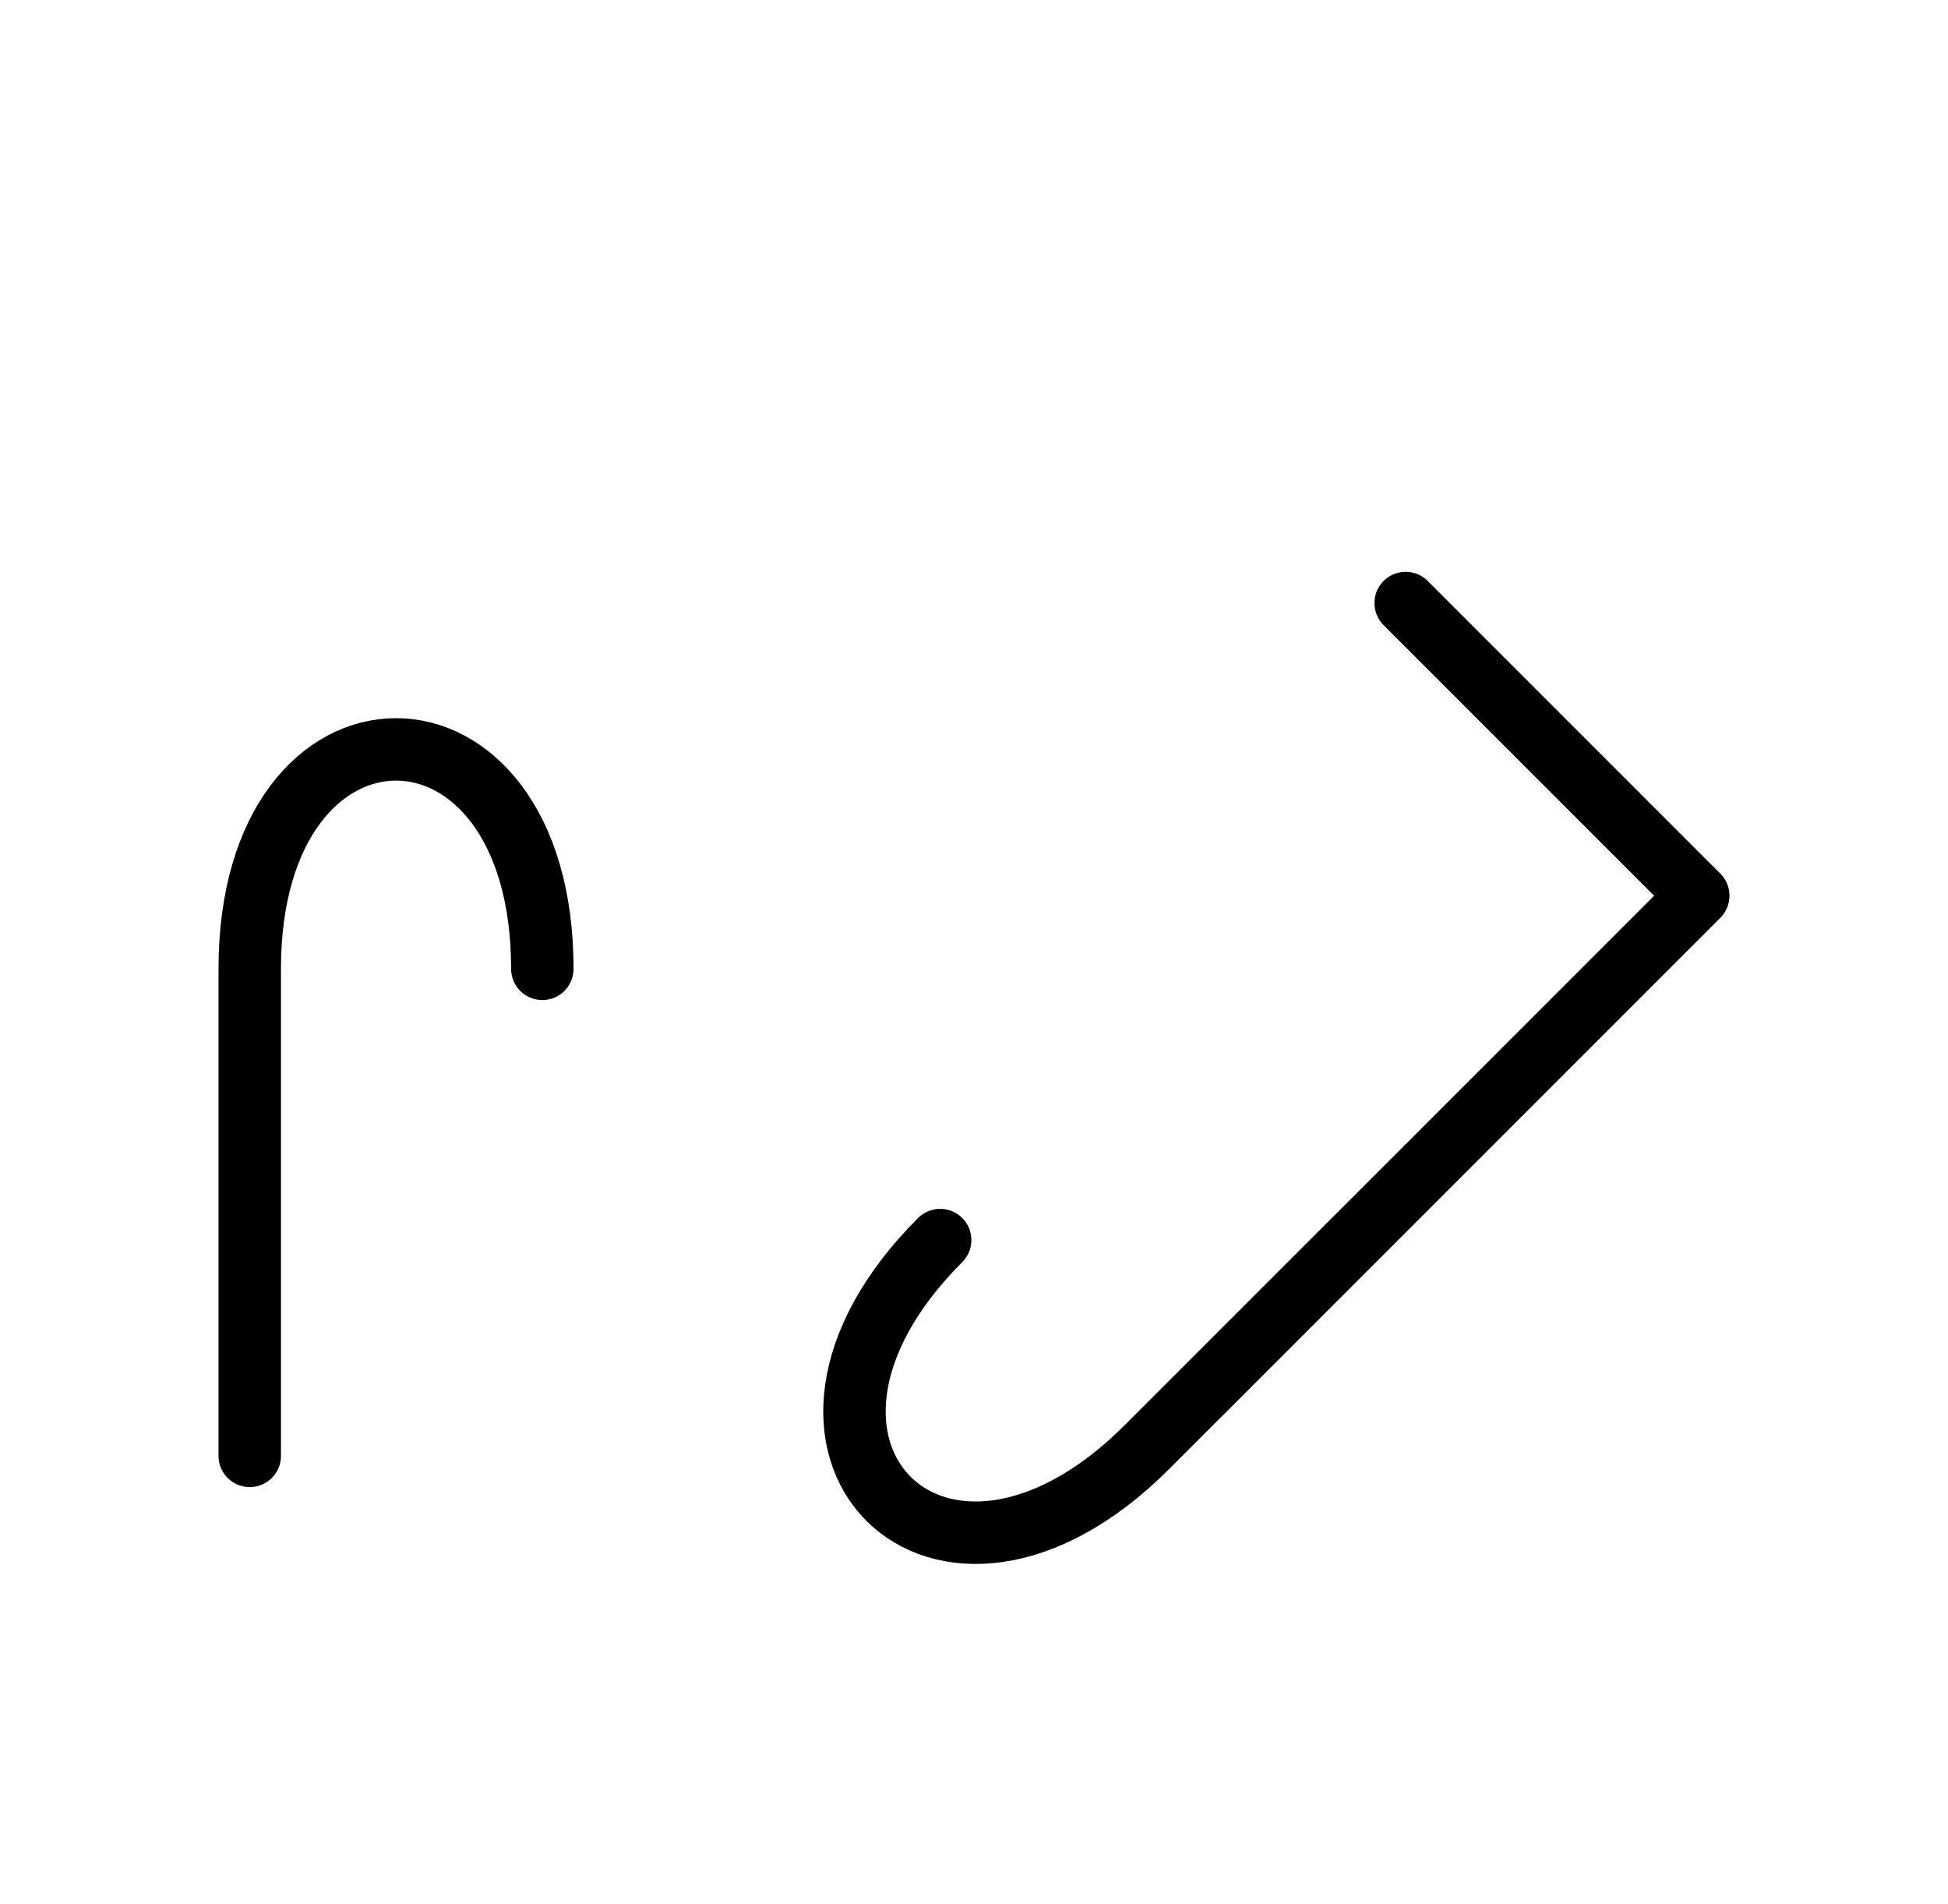
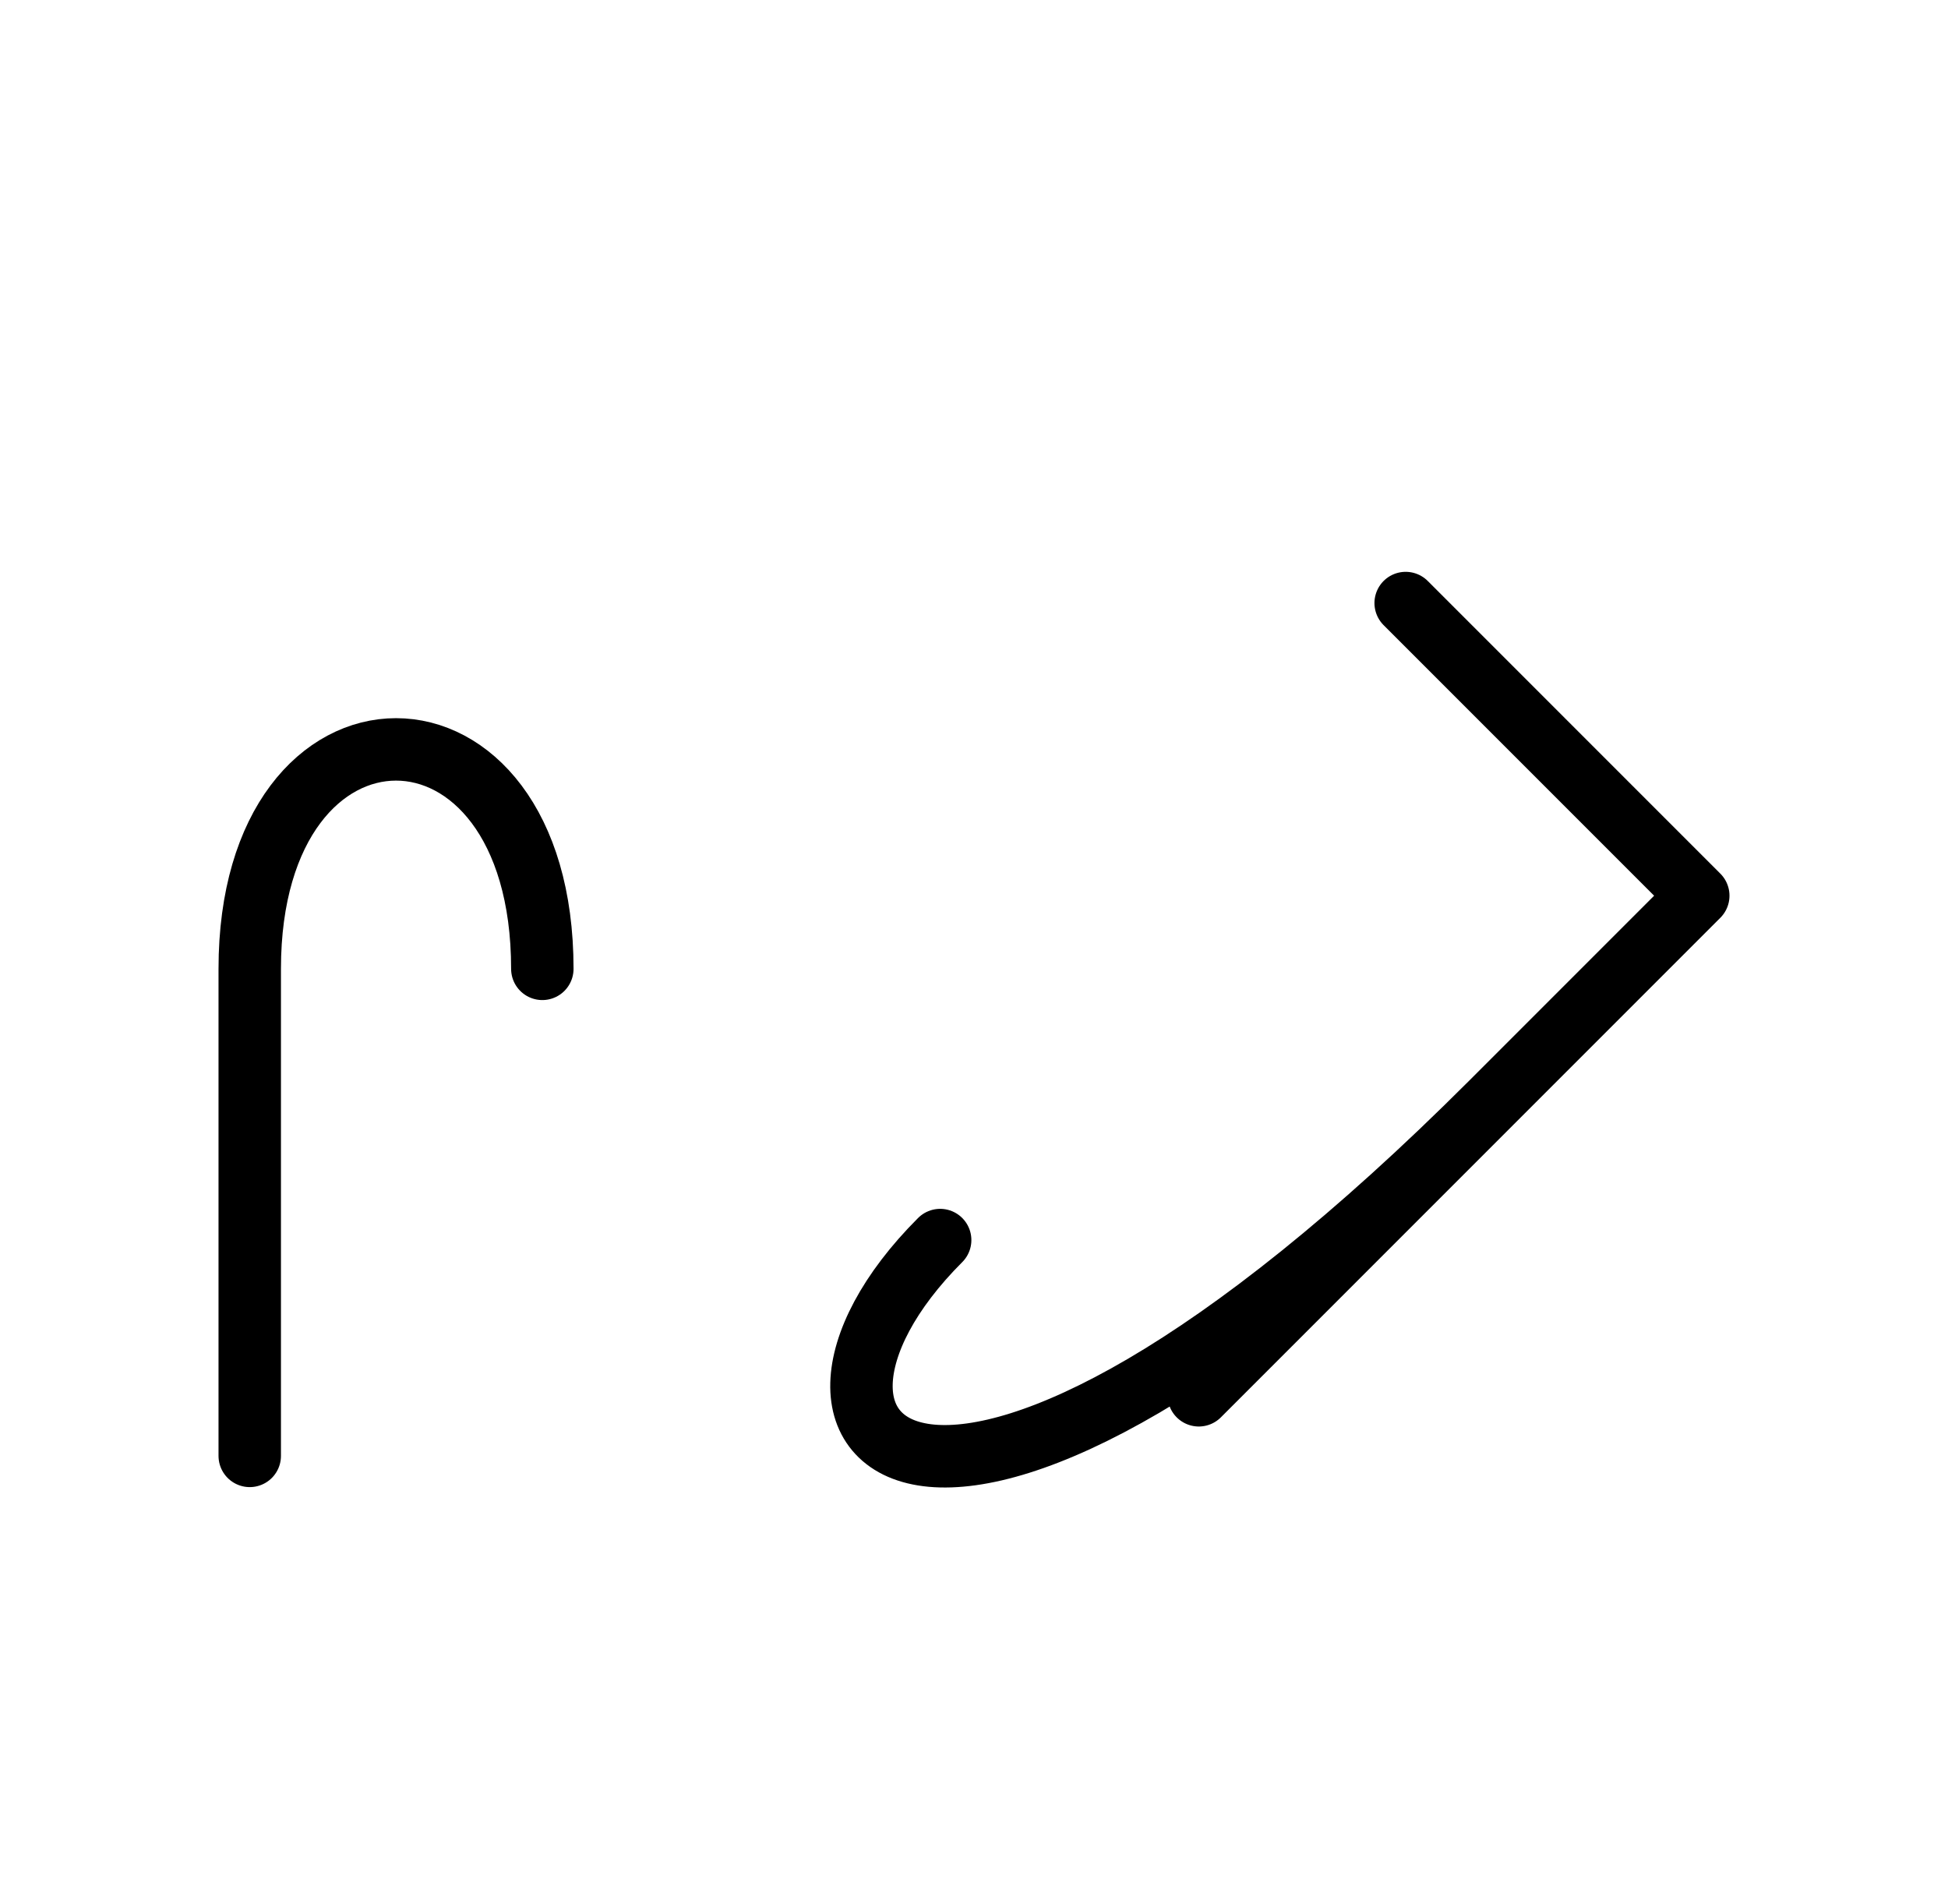
<svg xmlns="http://www.w3.org/2000/svg" xmlns:xlink="http://www.w3.org/1999/xlink" width="39.001" height="38.107" viewBox="0 0 39.001 38.107">
  <defs>
-     <path d="M26.93,25.0 L24.001,27.929 L34.001,17.929 L28.143,12.071 M26.93,25.0 L29.859,22.071 L22.965,28.964 C18.823,33.107,14.681,28.964,18.823,24.822 M5.0,25.0 L5.0,29.142 L5.0,19.393 C5.0,13.536,10.858,13.536,10.858,19.393" stroke="black" fill="none" stroke-width="1.25" stroke-linecap="round" stroke-linejoin="round" id="d0" />
+     <path d="M26.93,25.0 L24.001,27.929 L34.001,17.929 L28.143,12.071 M26.93,25.0 L29.859,22.071 C18.823,33.107,14.681,28.964,18.823,24.822 M5.0,25.0 L5.0,29.142 L5.0,19.393 C5.0,13.536,10.858,13.536,10.858,19.393" stroke="black" fill="none" stroke-width="1.25" stroke-linecap="round" stroke-linejoin="round" id="d0" />
  </defs>
  <use xlink:href="#d0" x="0" y="0" />
</svg>